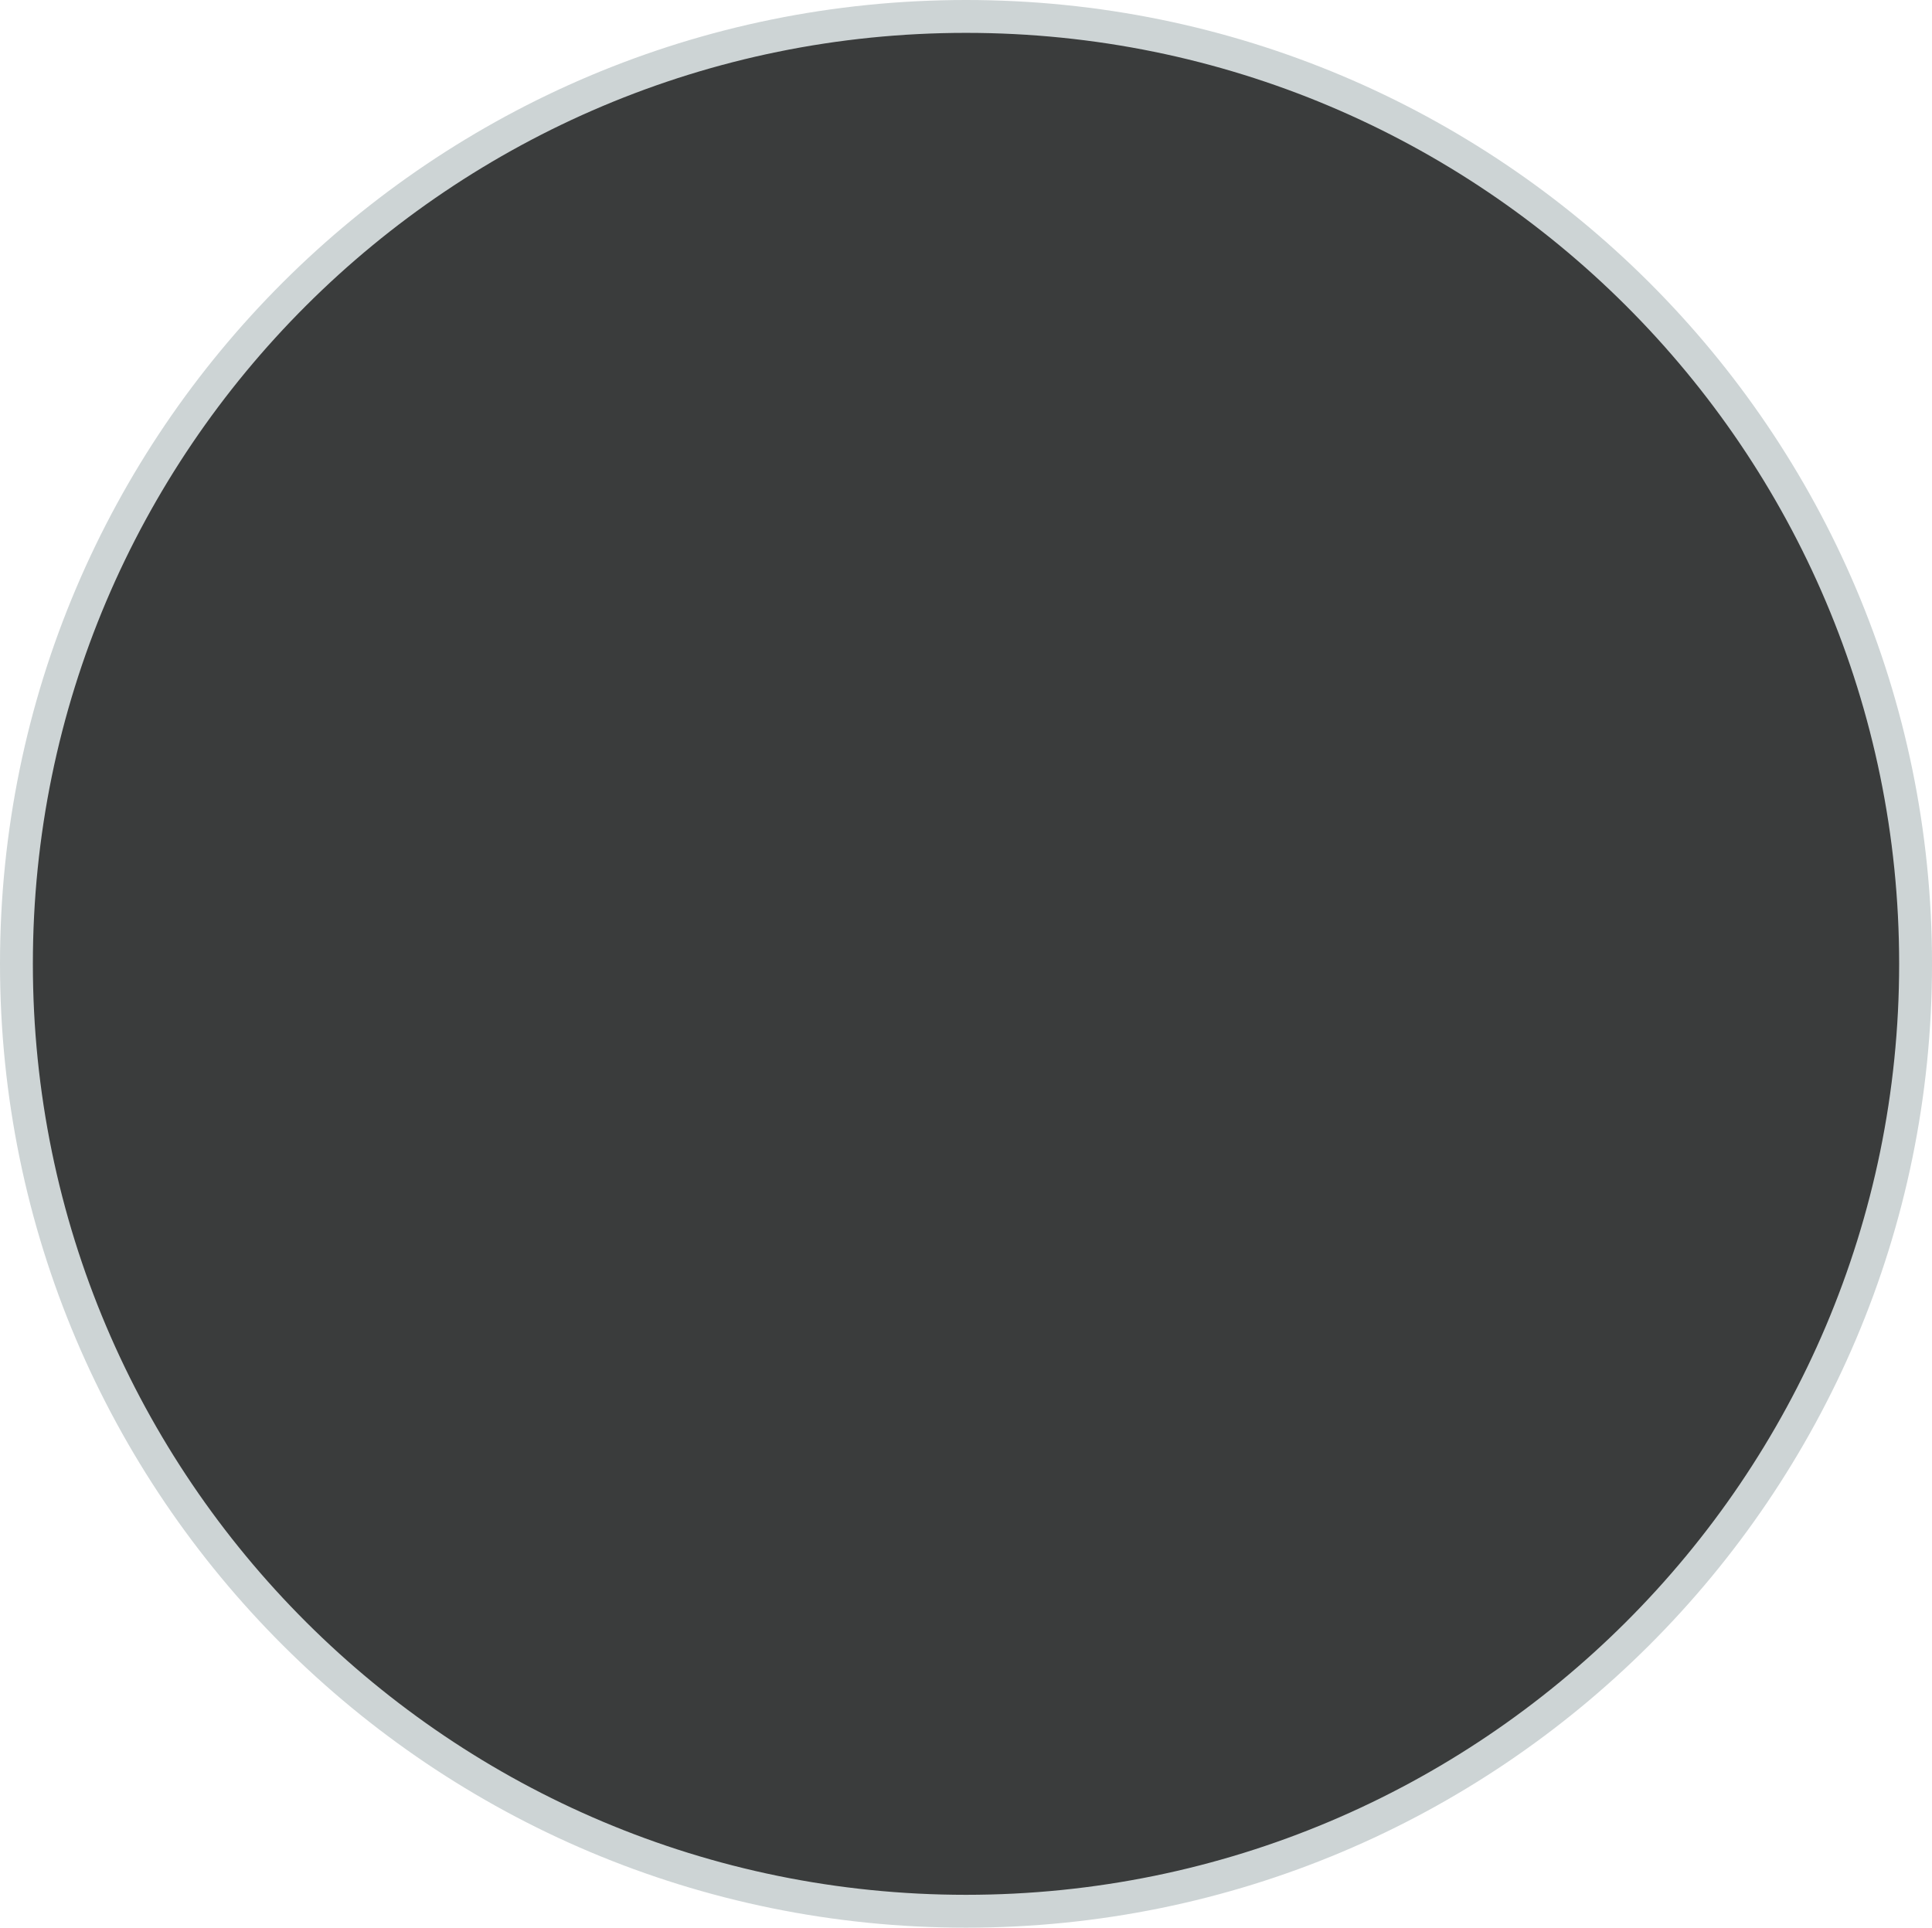
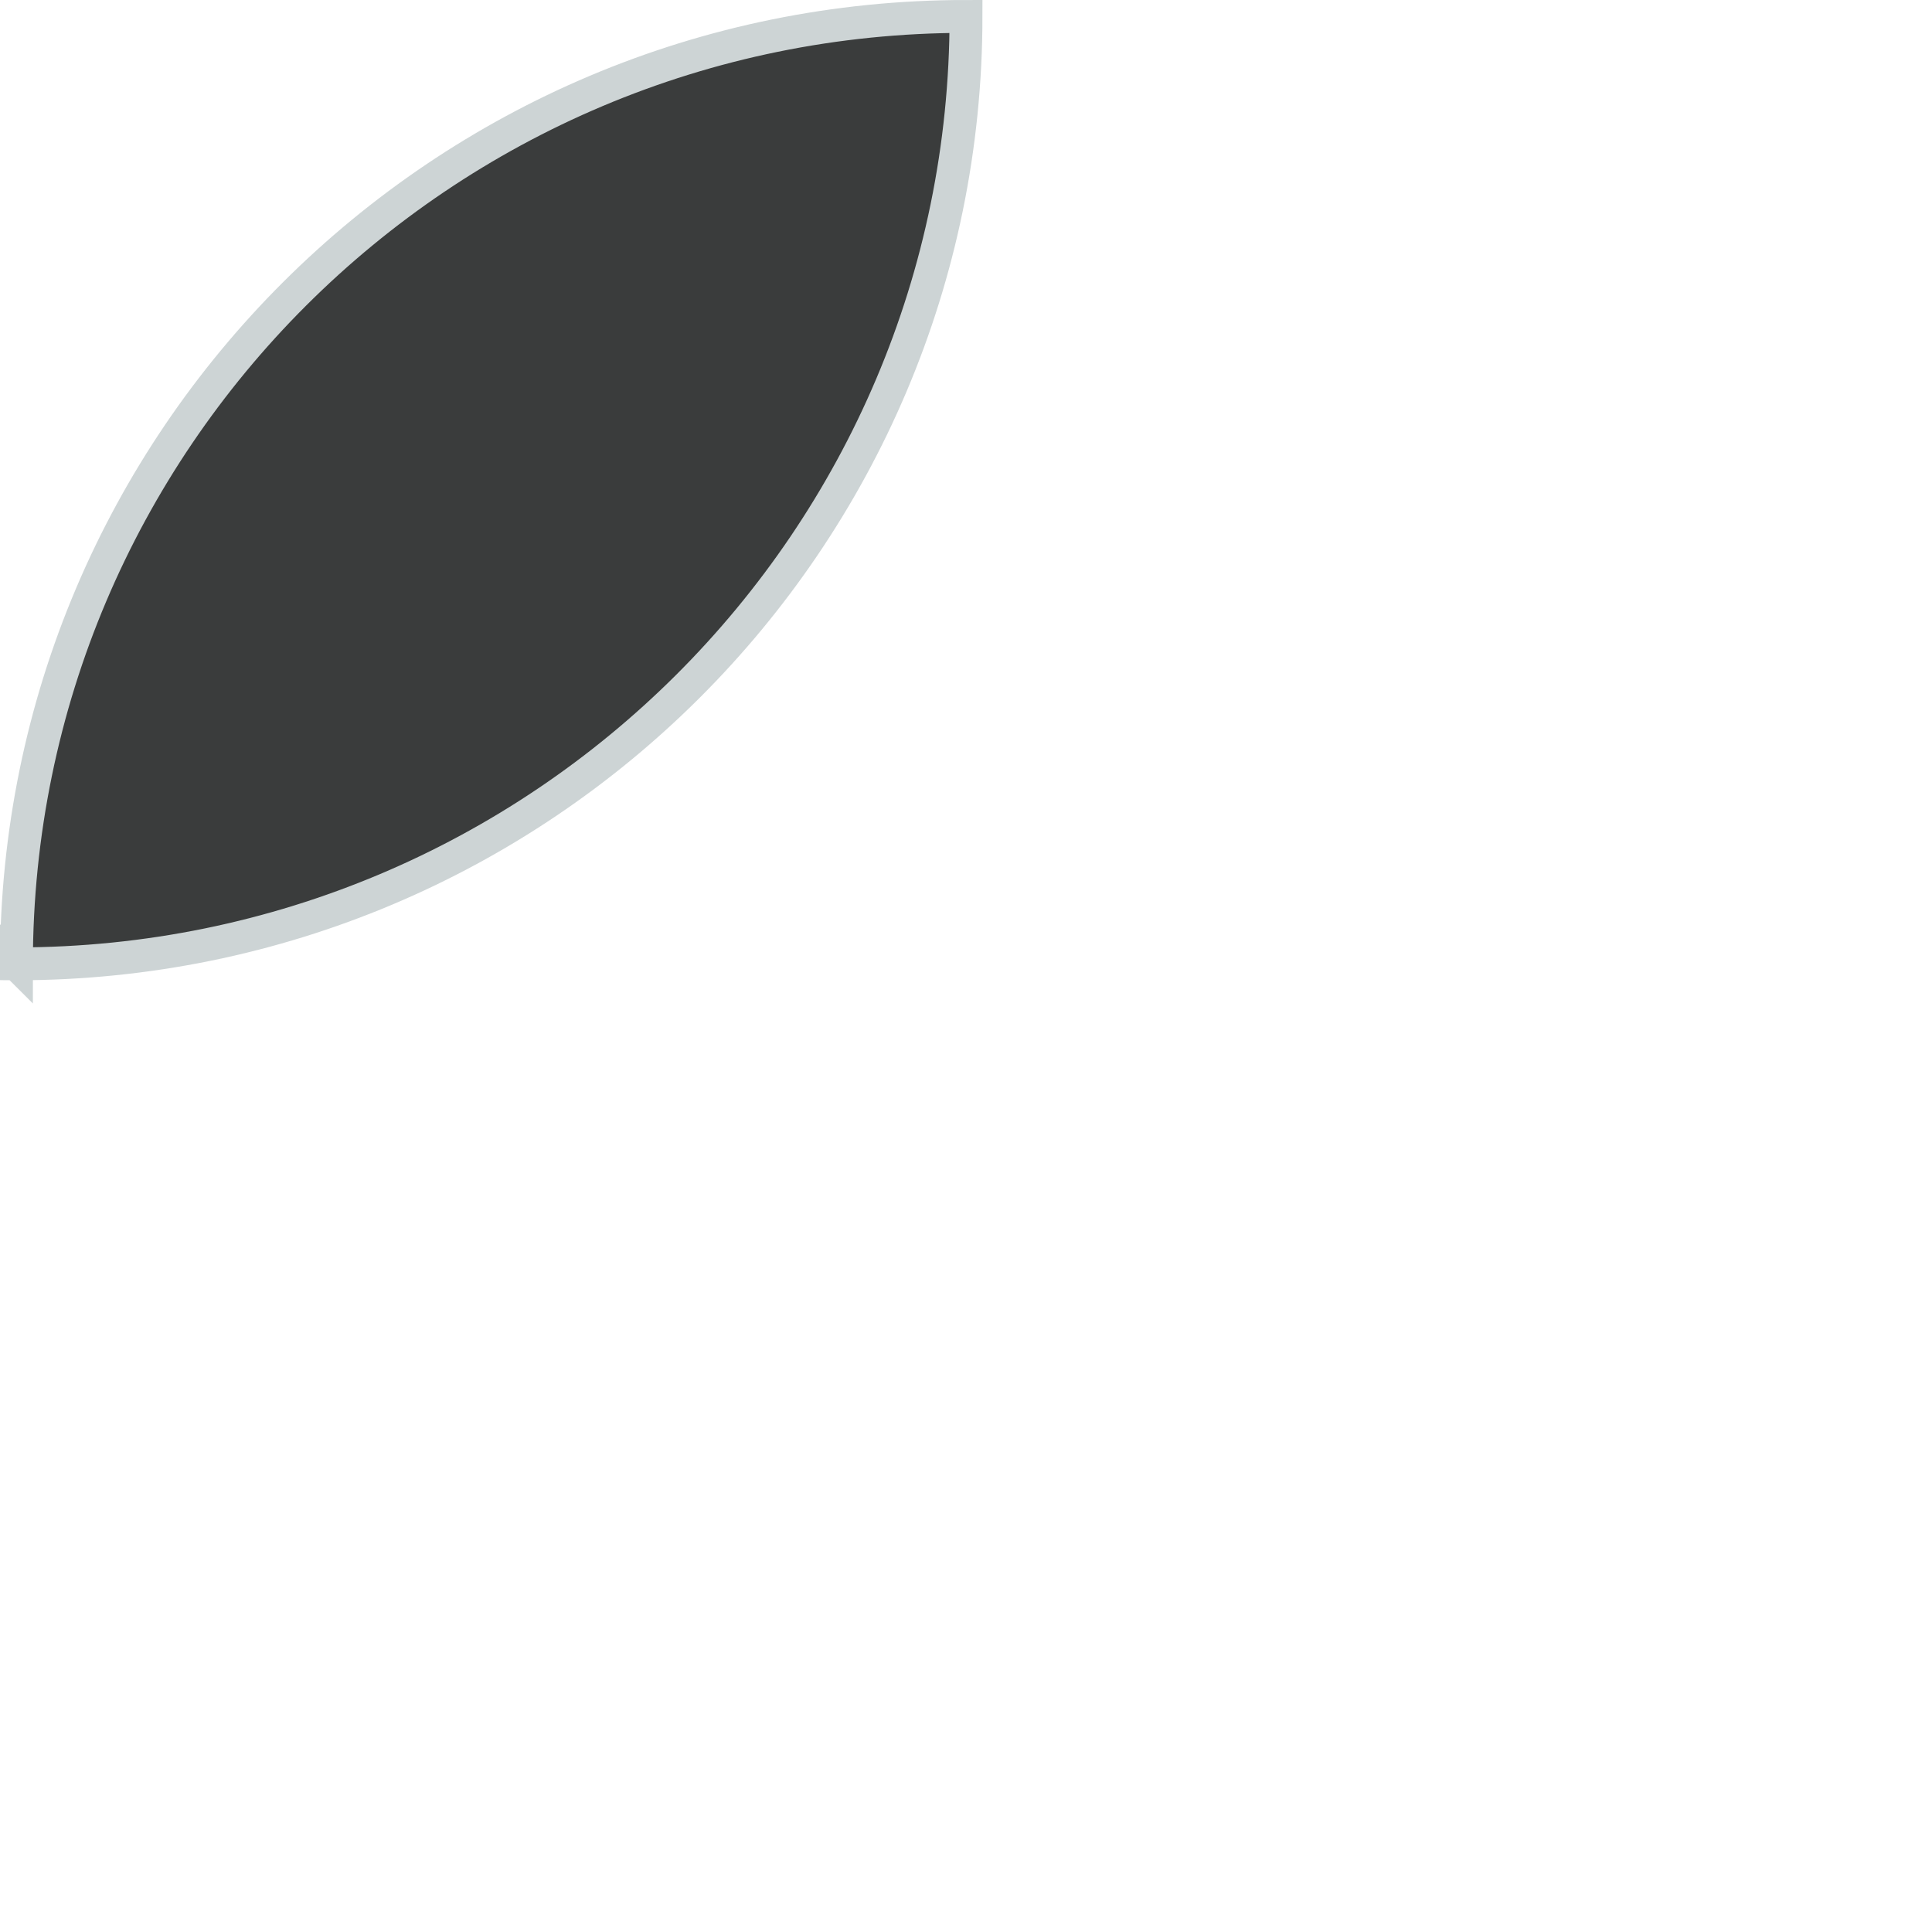
<svg xmlns="http://www.w3.org/2000/svg" version="1.1" width="88.167" height="87.976" viewBox="0,0,88.167,87.976">
  <g transform="translate(-195.916,-136.012)">
    <g data-paper-data="{&quot;isPaintingLayer&quot;:true}" fill="#3a3c3c" fill-rule="nonzero" stroke="#cdd4d5" stroke-width="1.5" stroke-linecap="butt" stroke-linejoin="miter" stroke-miterlimit="10" stroke-dasharray="" stroke-dashoffset="0" style="mix-blend-mode: normal">
-       <path d="M196.666,180c0,-23.88 19.401,-43.238 43.334,-43.238c23.932,0 43.334,19.358 43.334,43.238c0,23.88 -19.401,43.238 -43.334,43.238c-23.932,0 -43.334,-19.358 -43.334,-43.238z" />
+       <path d="M196.666,180c0,-23.88 19.401,-43.238 43.334,-43.238c0,23.88 -19.401,43.238 -43.334,43.238c-23.932,0 -43.334,-19.358 -43.334,-43.238z" />
    </g>
  </g>
</svg>